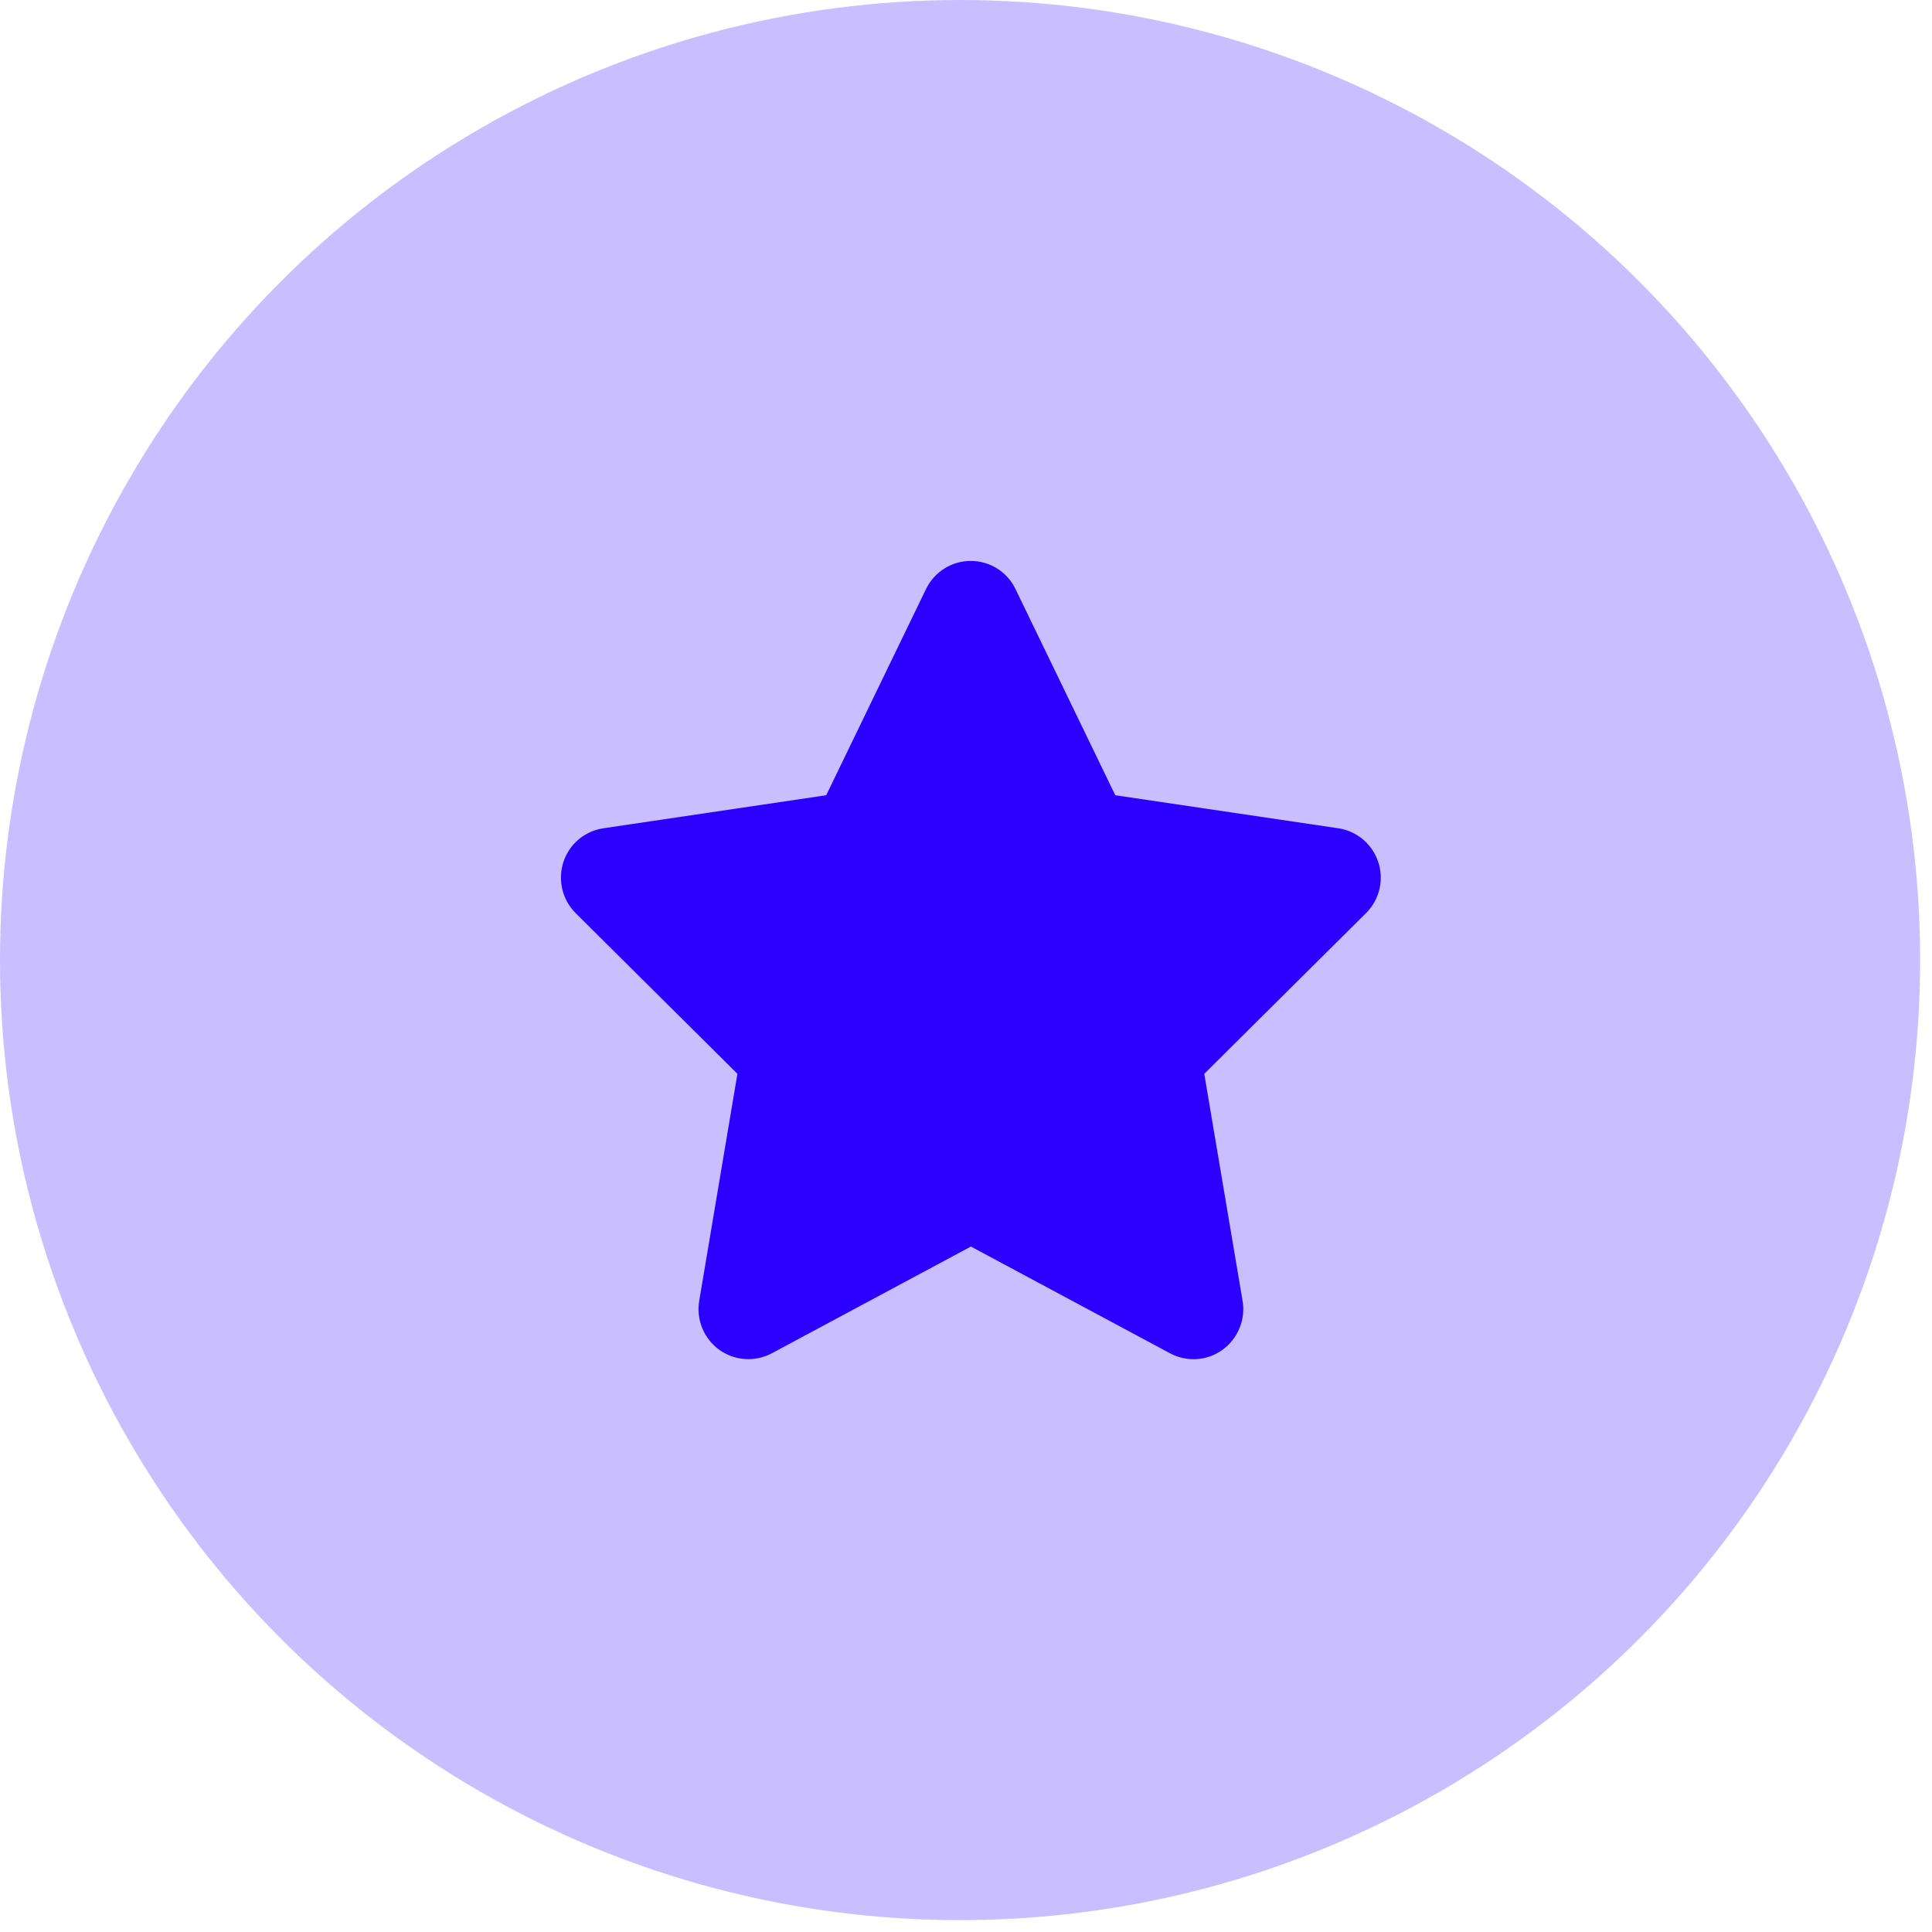
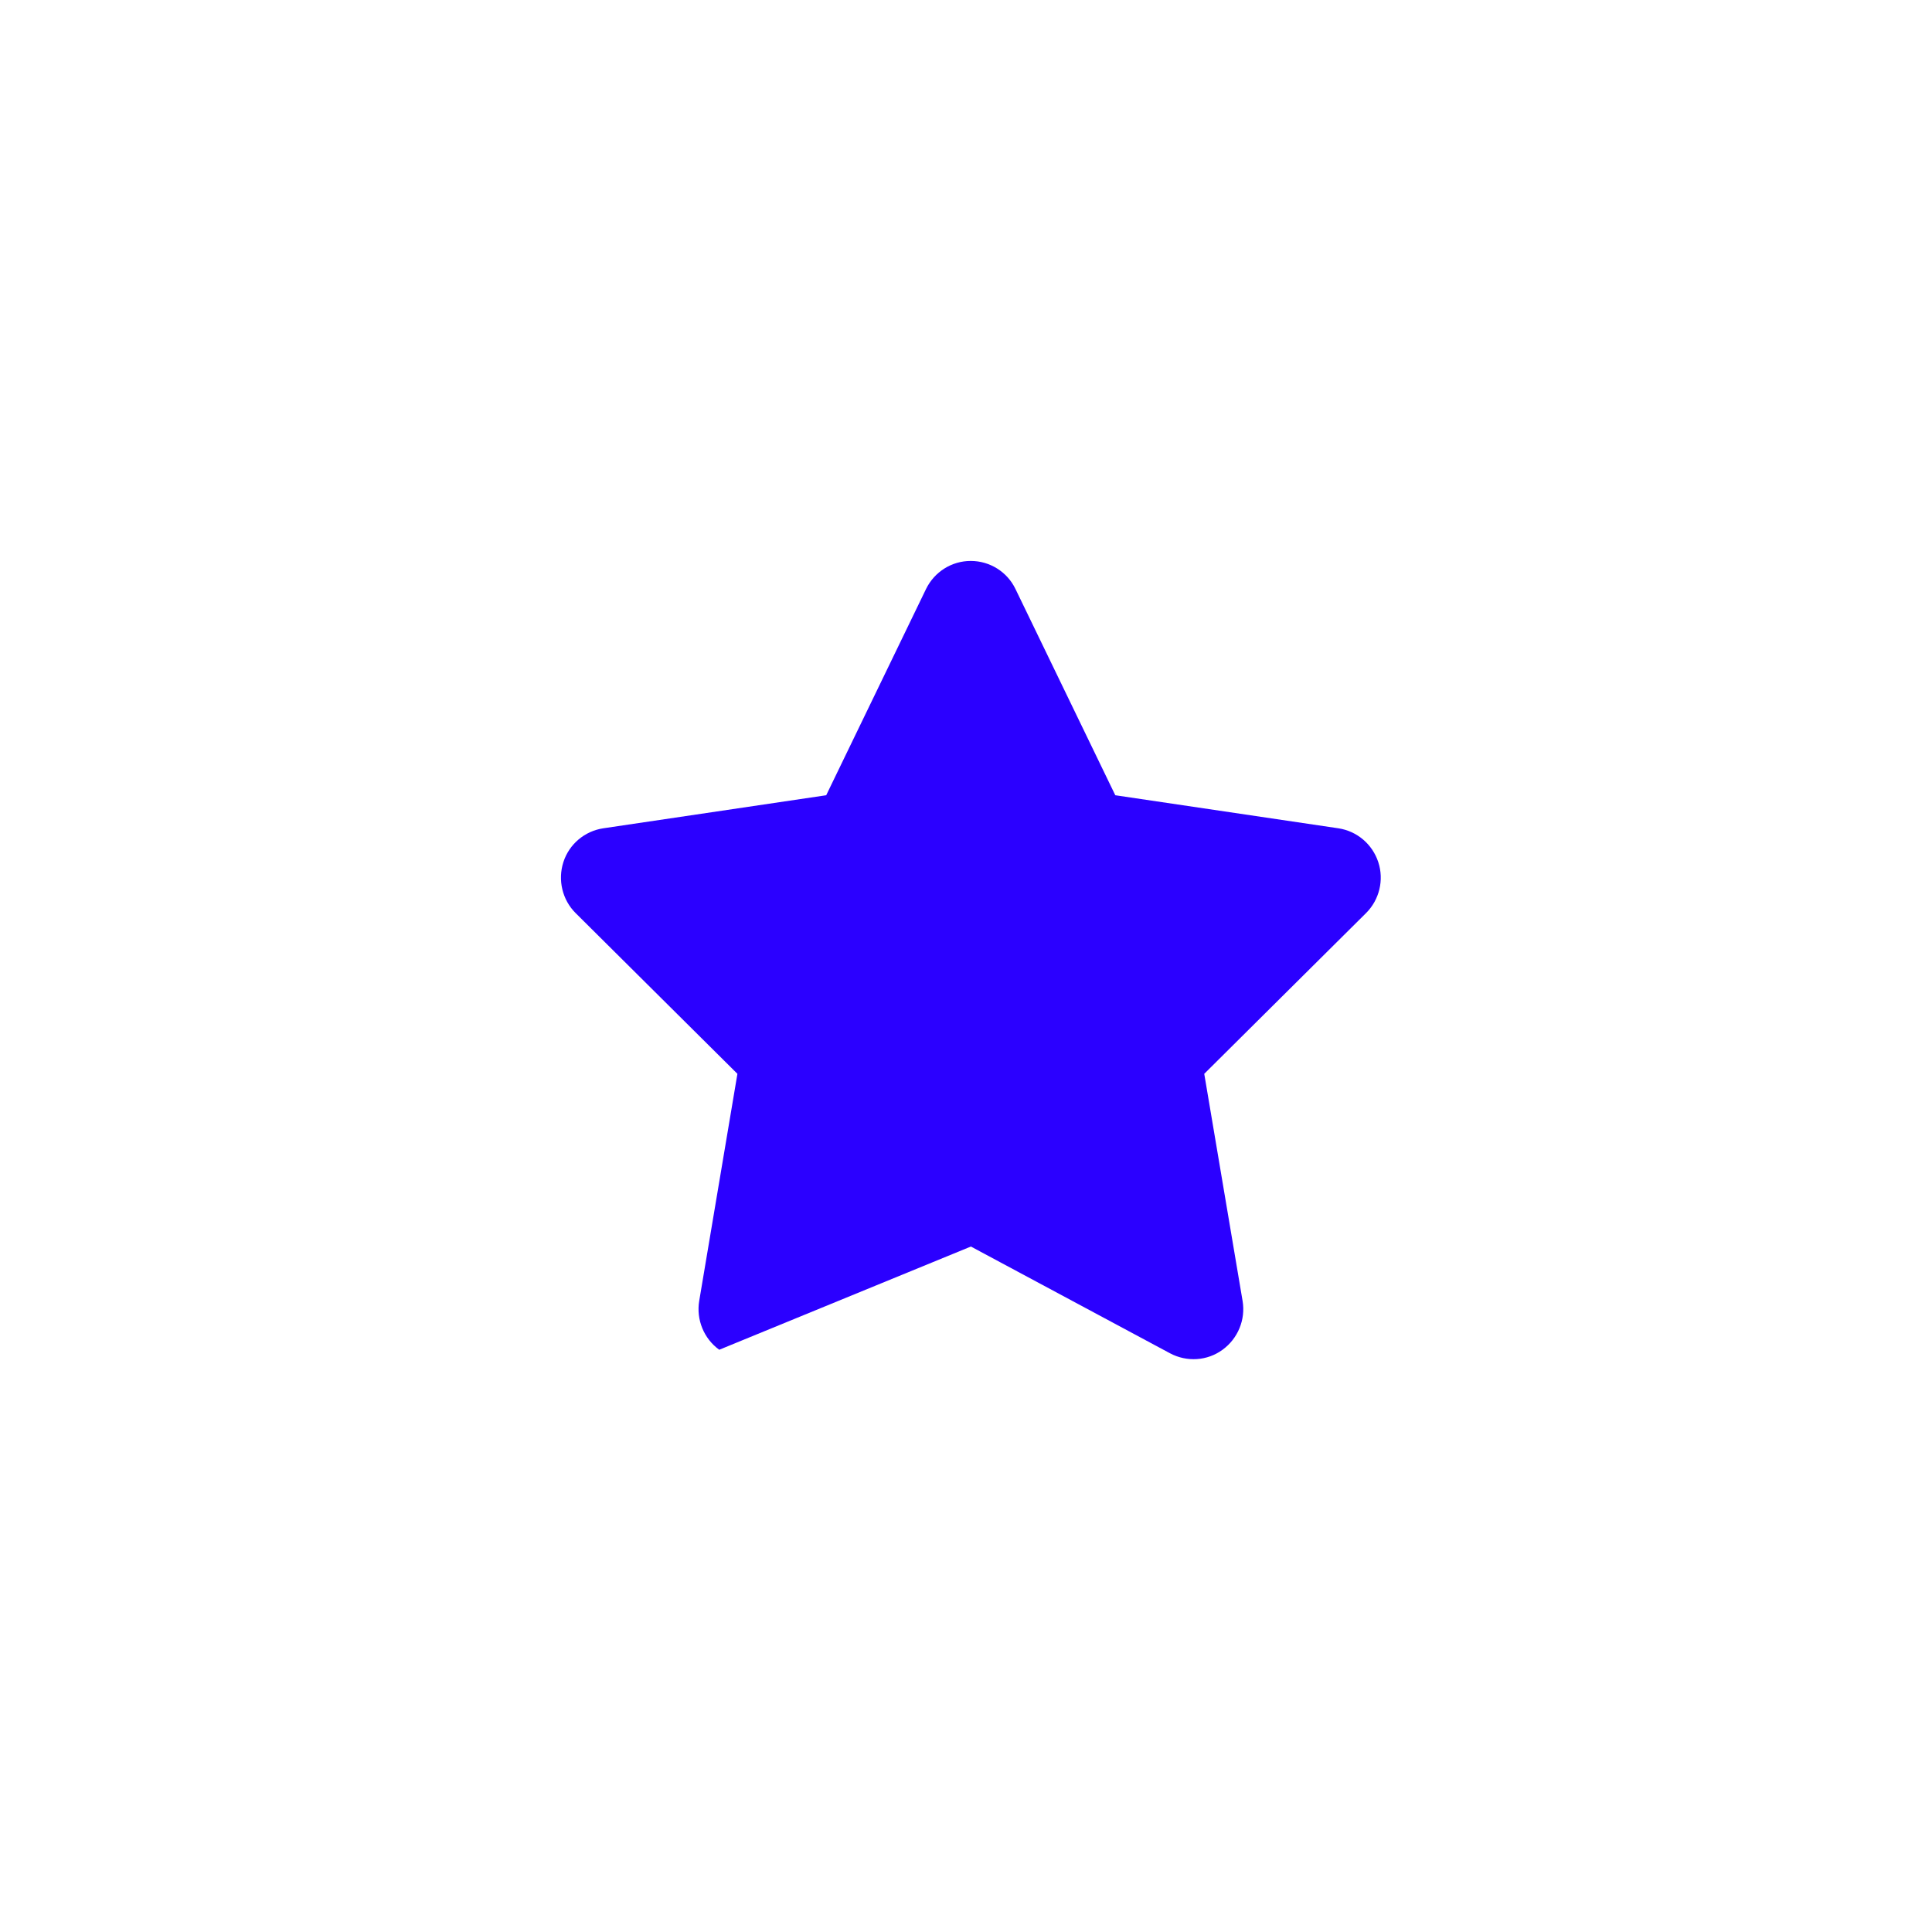
<svg xmlns="http://www.w3.org/2000/svg" width="73" height="73" viewBox="0 0 73 73" fill="none">
-   <circle cx="36.276" cy="36.276" r="36.276" fill="#C9BEFF" />
-   <path d="M38.369 22.255C38.058 21.607 37.401 21.195 36.679 21.195C35.958 21.195 35.307 21.607 34.99 22.255L31.218 30.048L22.794 31.297C22.09 31.403 21.504 31.898 21.287 32.575C21.07 33.252 21.246 34 21.75 34.501L27.863 40.574L26.419 49.156C26.302 49.863 26.596 50.581 27.176 51C27.757 51.418 28.526 51.471 29.159 51.135L36.685 47.1L44.212 51.135C44.845 51.471 45.614 51.424 46.194 51C46.775 50.576 47.069 49.863 46.951 49.156L45.502 40.574L51.615 34.501C52.119 34 52.301 33.252 52.078 32.575C51.855 31.898 51.275 31.403 50.571 31.297L42.141 30.048L38.369 22.255Z" fill="#2B00FF" />
+   <path d="M38.369 22.255C38.058 21.607 37.401 21.195 36.679 21.195C35.958 21.195 35.307 21.607 34.99 22.255L31.218 30.048L22.794 31.297C22.09 31.403 21.504 31.898 21.287 32.575C21.07 33.252 21.246 34 21.75 34.501L27.863 40.574L26.419 49.156C26.302 49.863 26.596 50.581 27.176 51L36.685 47.1L44.212 51.135C44.845 51.471 45.614 51.424 46.194 51C46.775 50.576 47.069 49.863 46.951 49.156L45.502 40.574L51.615 34.501C52.119 34 52.301 33.252 52.078 32.575C51.855 31.898 51.275 31.403 50.571 31.297L42.141 30.048L38.369 22.255Z" fill="#2B00FF" />
</svg>